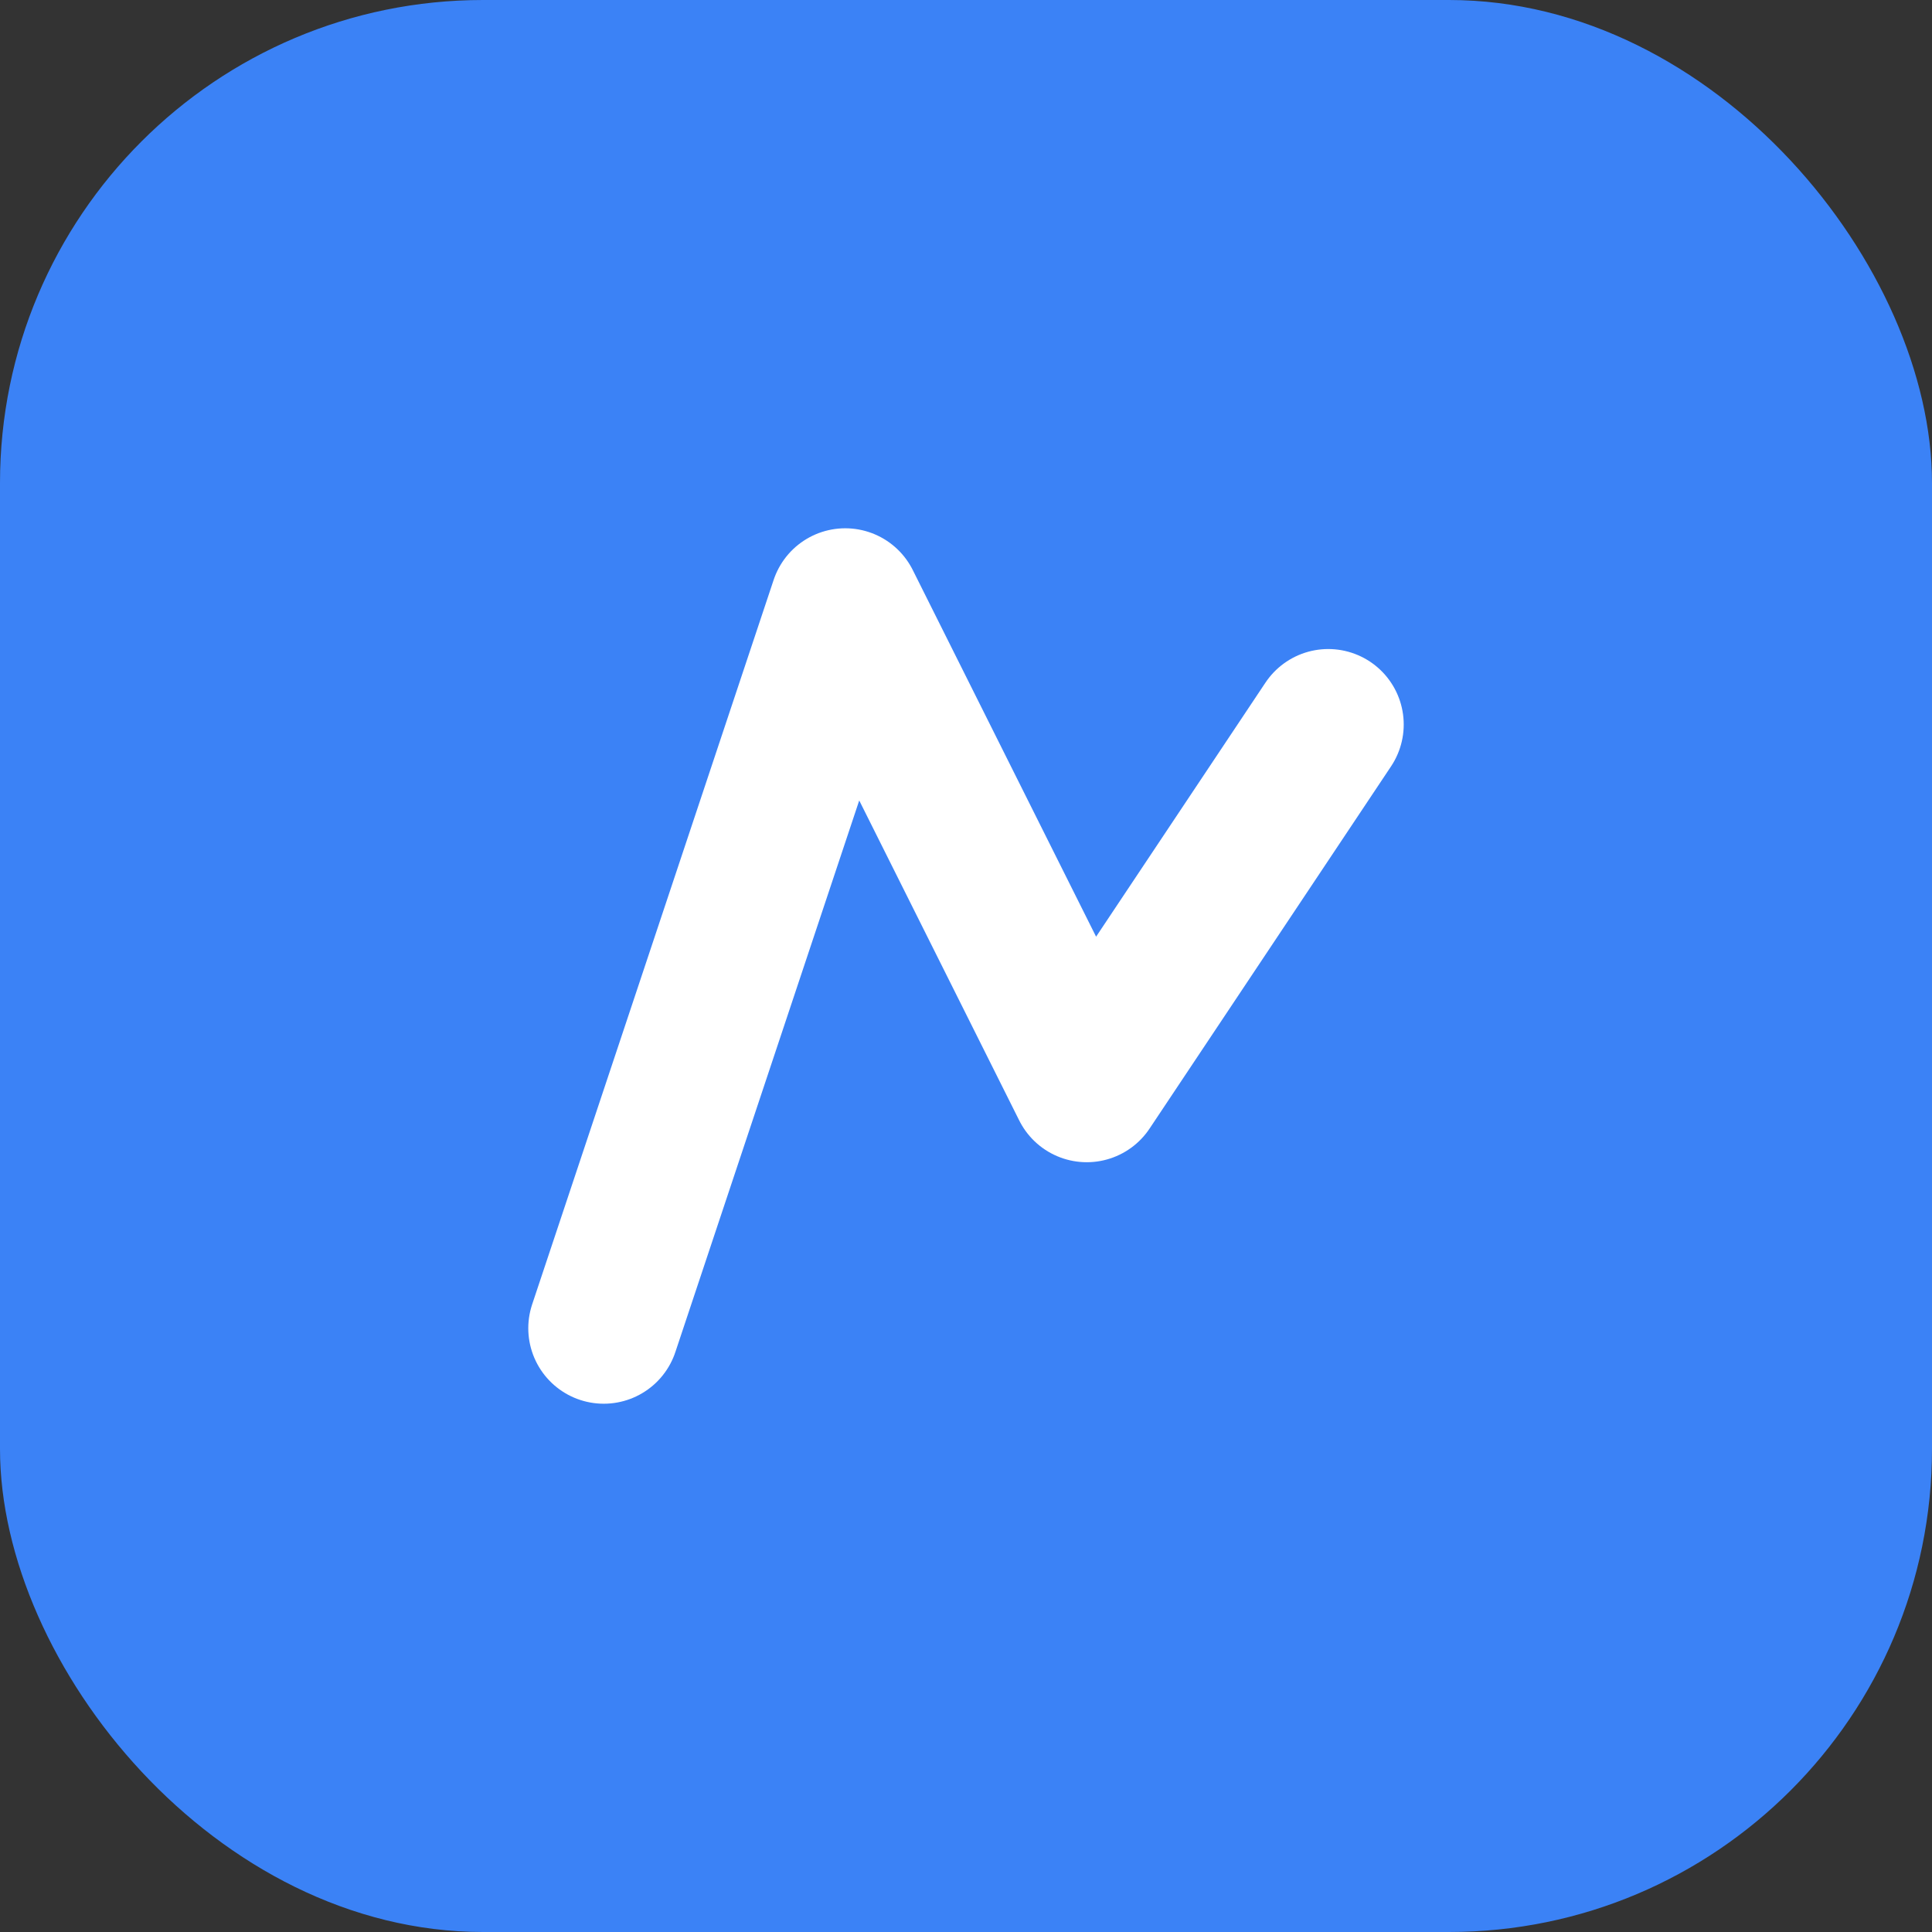
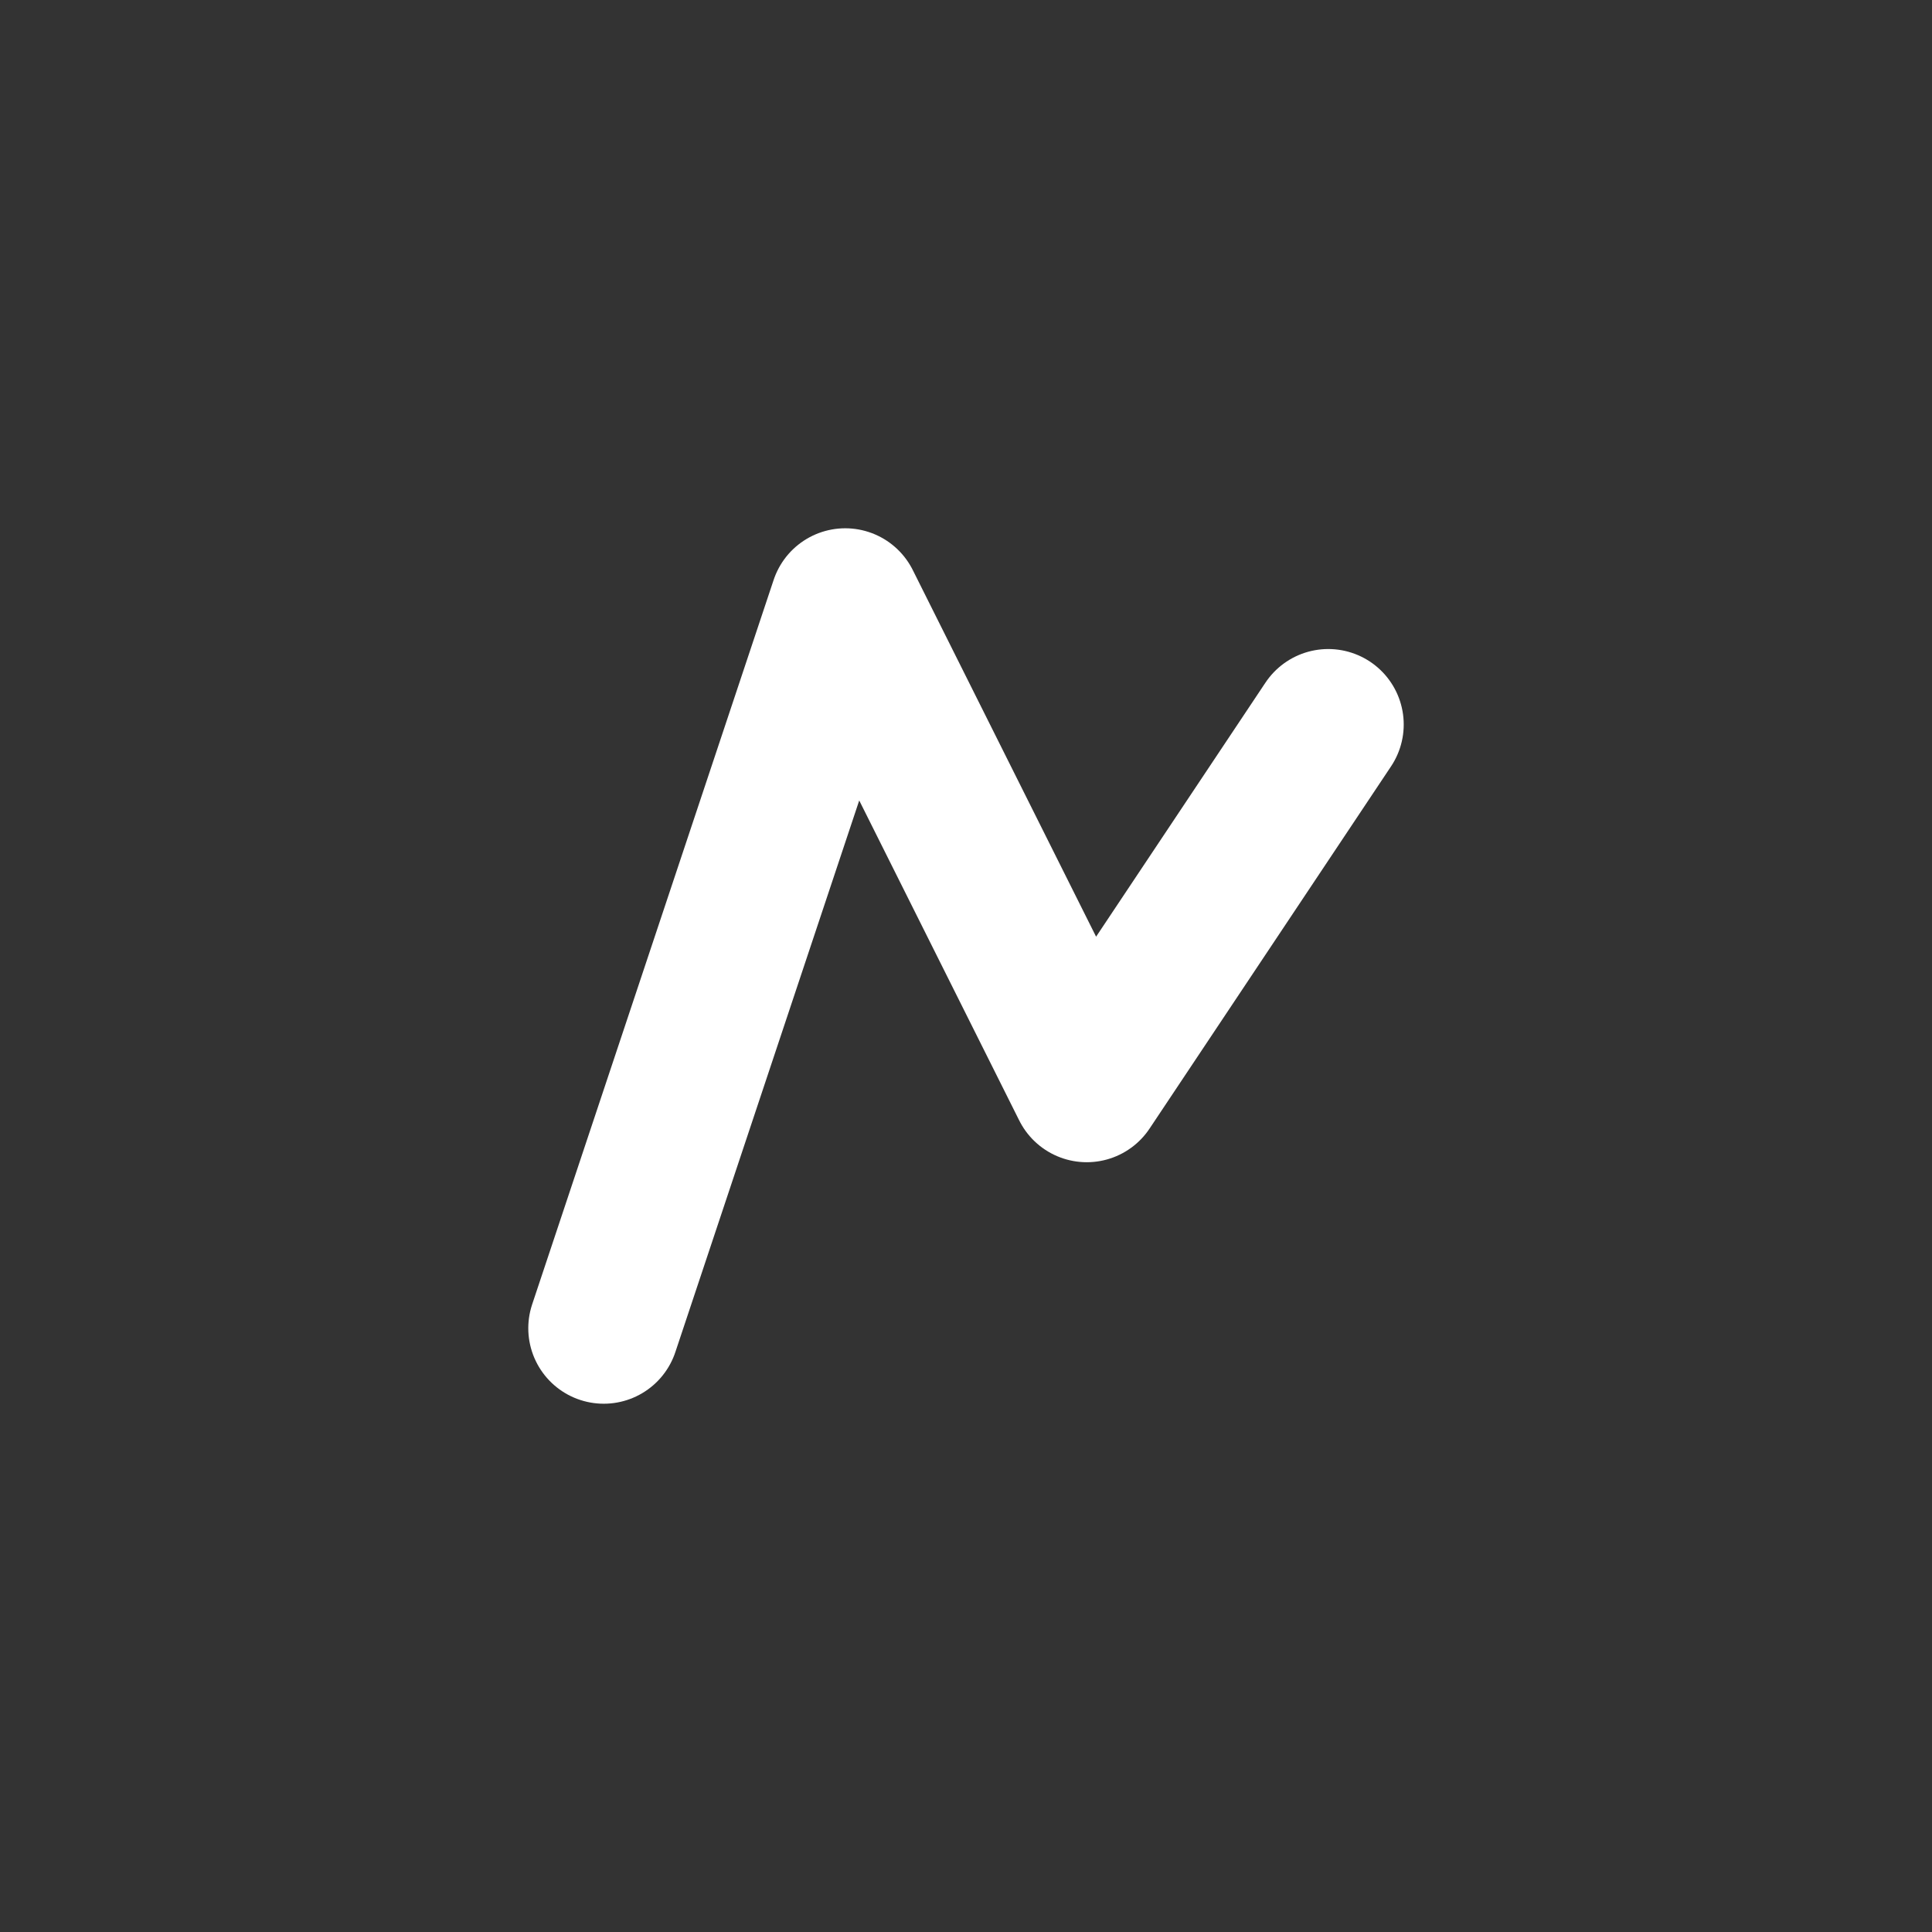
<svg xmlns="http://www.w3.org/2000/svg" viewBox="0 0 32 32" fill="none">
  <rect x="0" y="0" width="32" height="32" fill="#333333" stroke="none" />
-   <rect width="32" height="32" rx="8" fill="#3B82F6" />
  <path d="M10 22L14 10L18 18L22 12" stroke="white" stroke-width="2.5" stroke-linecap="round" stroke-linejoin="round" />
</svg>